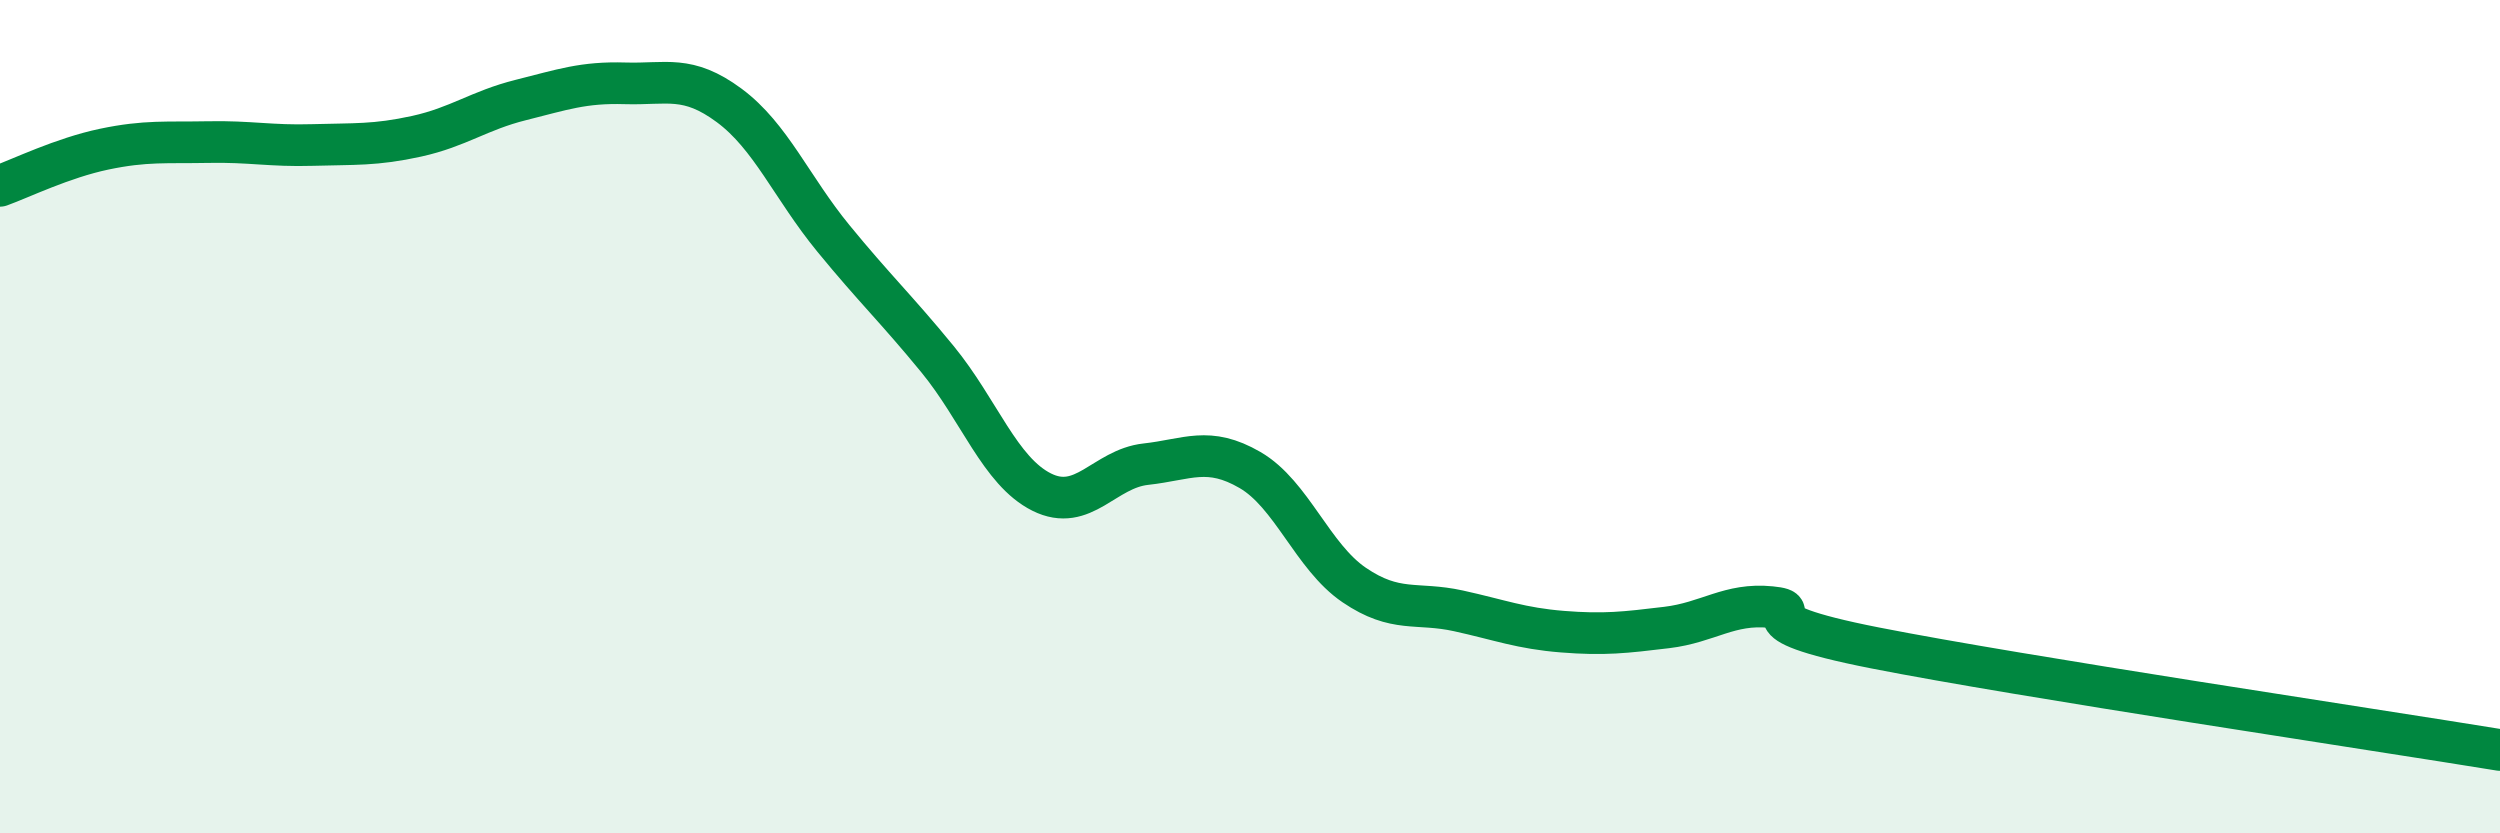
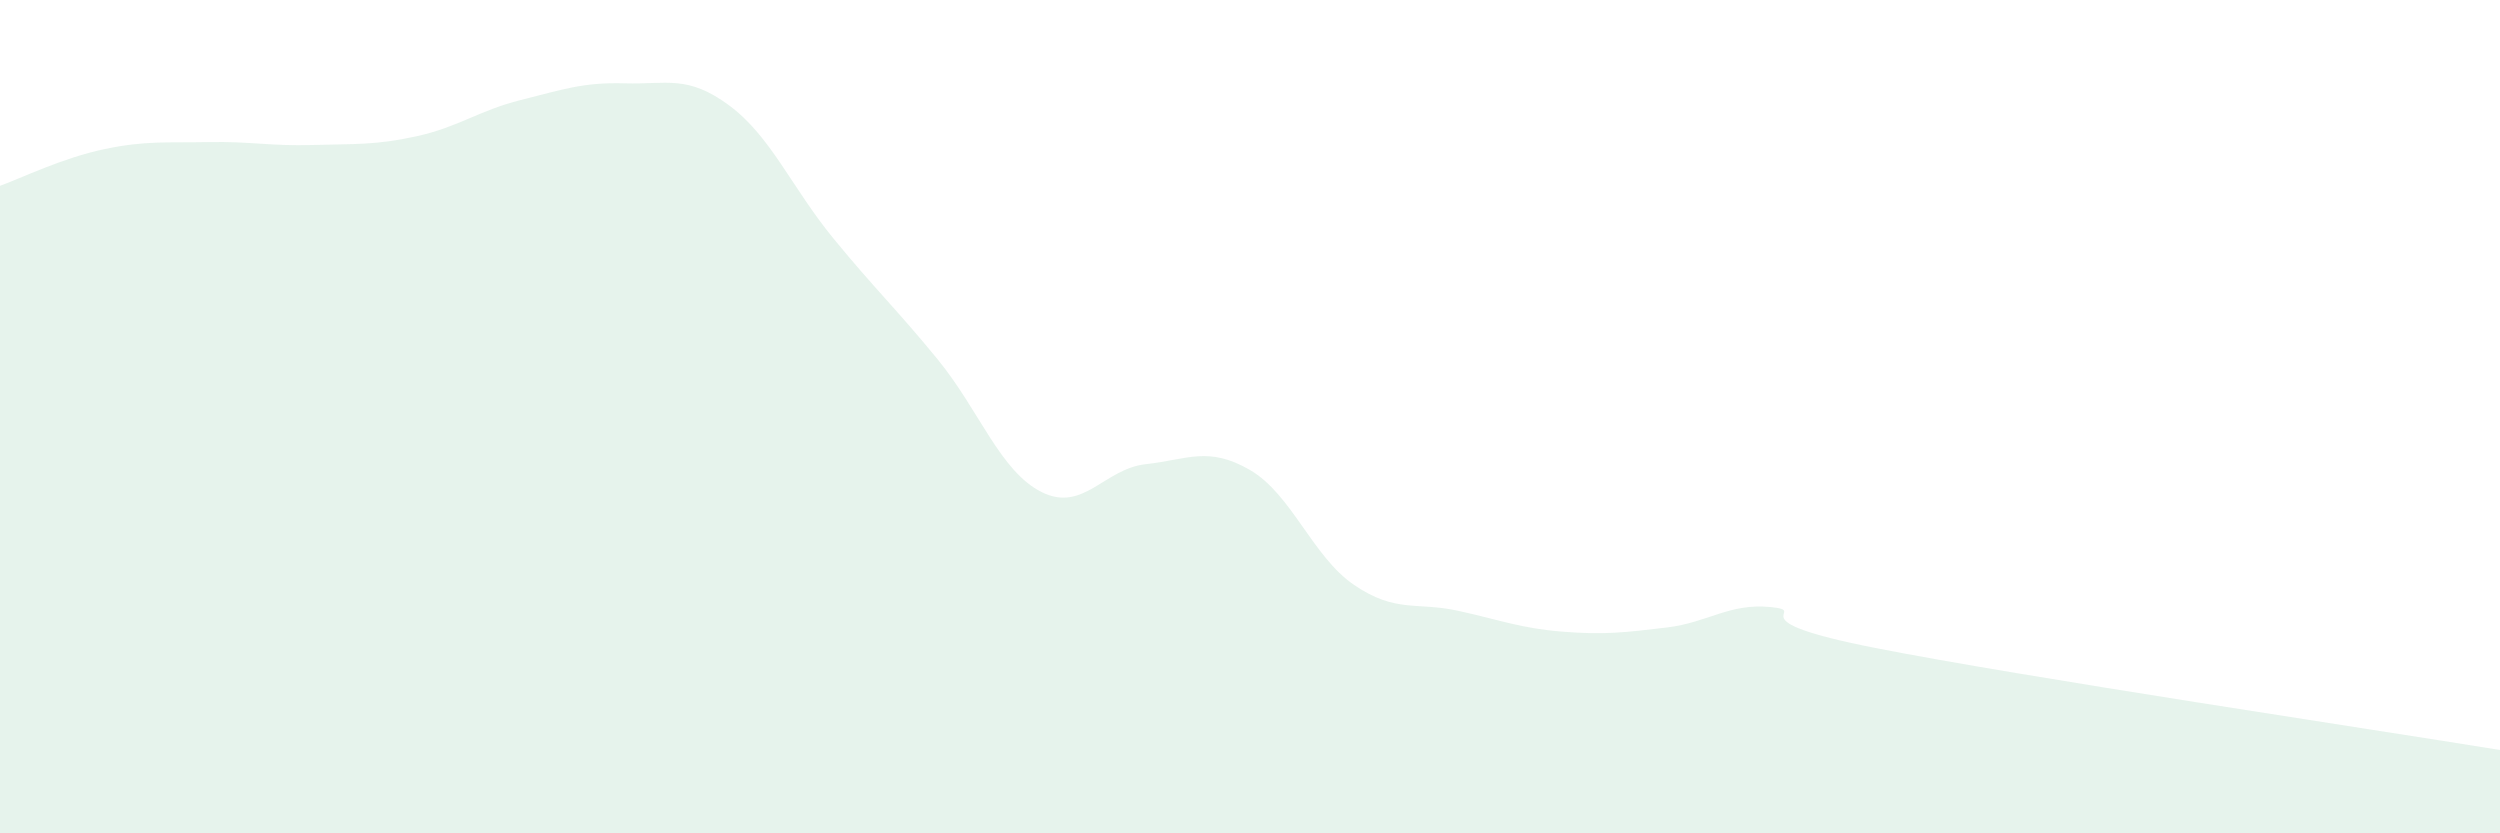
<svg xmlns="http://www.w3.org/2000/svg" width="60" height="20" viewBox="0 0 60 20">
  <path d="M 0,4.46 C 0.5,4.28 1.5,3.79 2.5,3.58 C 3.5,3.37 4,3.43 5,3.41 C 6,3.39 6.5,3.51 7.5,3.48 C 8.5,3.45 9,3.49 10,3.27 C 11,3.05 11.5,2.65 12.5,2.4 C 13.5,2.15 14,1.97 15,2 C 16,2.03 16.5,1.79 17.5,2.53 C 18.5,3.27 19,4.5 20,5.72 C 21,6.94 21.5,7.4 22.5,8.62 C 23.5,9.84 24,11.31 25,11.81 C 26,12.31 26.5,11.25 27.5,11.14 C 28.5,11.03 29,10.7 30,11.28 C 31,11.86 31.5,13.36 32.5,14.04 C 33.5,14.72 34,14.44 35,14.66 C 36,14.88 36.5,15.08 37.5,15.16 C 38.5,15.24 39,15.18 40,15.06 C 41,14.94 41.5,14.47 42.5,14.57 C 43.5,14.67 41.5,14.86 45,15.55 C 48.5,16.24 57,17.51 60,18L60 20L0 20Z" fill="#008740" opacity="0.1" stroke-linecap="round" stroke-linejoin="round" />
-   <path d="M 0,4.46 C 0.5,4.28 1.5,3.79 2.5,3.58 C 3.5,3.37 4,3.43 5,3.41 C 6,3.39 6.5,3.51 7.5,3.48 C 8.5,3.45 9,3.49 10,3.27 C 11,3.05 11.5,2.65 12.5,2.4 C 13.5,2.15 14,1.97 15,2 C 16,2.03 16.5,1.79 17.5,2.53 C 18.5,3.27 19,4.5 20,5.72 C 21,6.94 21.5,7.4 22.5,8.62 C 23.5,9.84 24,11.31 25,11.81 C 26,12.31 26.5,11.25 27.5,11.14 C 28.5,11.03 29,10.7 30,11.28 C 31,11.86 31.5,13.36 32.5,14.04 C 33.5,14.72 34,14.44 35,14.66 C 36,14.88 36.5,15.08 37.5,15.16 C 38.5,15.24 39,15.18 40,15.06 C 41,14.94 41.5,14.47 42.5,14.57 C 43.5,14.67 41.5,14.86 45,15.55 C 48.5,16.24 57,17.51 60,18" stroke="#008740" stroke-width="1" fill="none" stroke-linecap="round" stroke-linejoin="round" />
</svg>